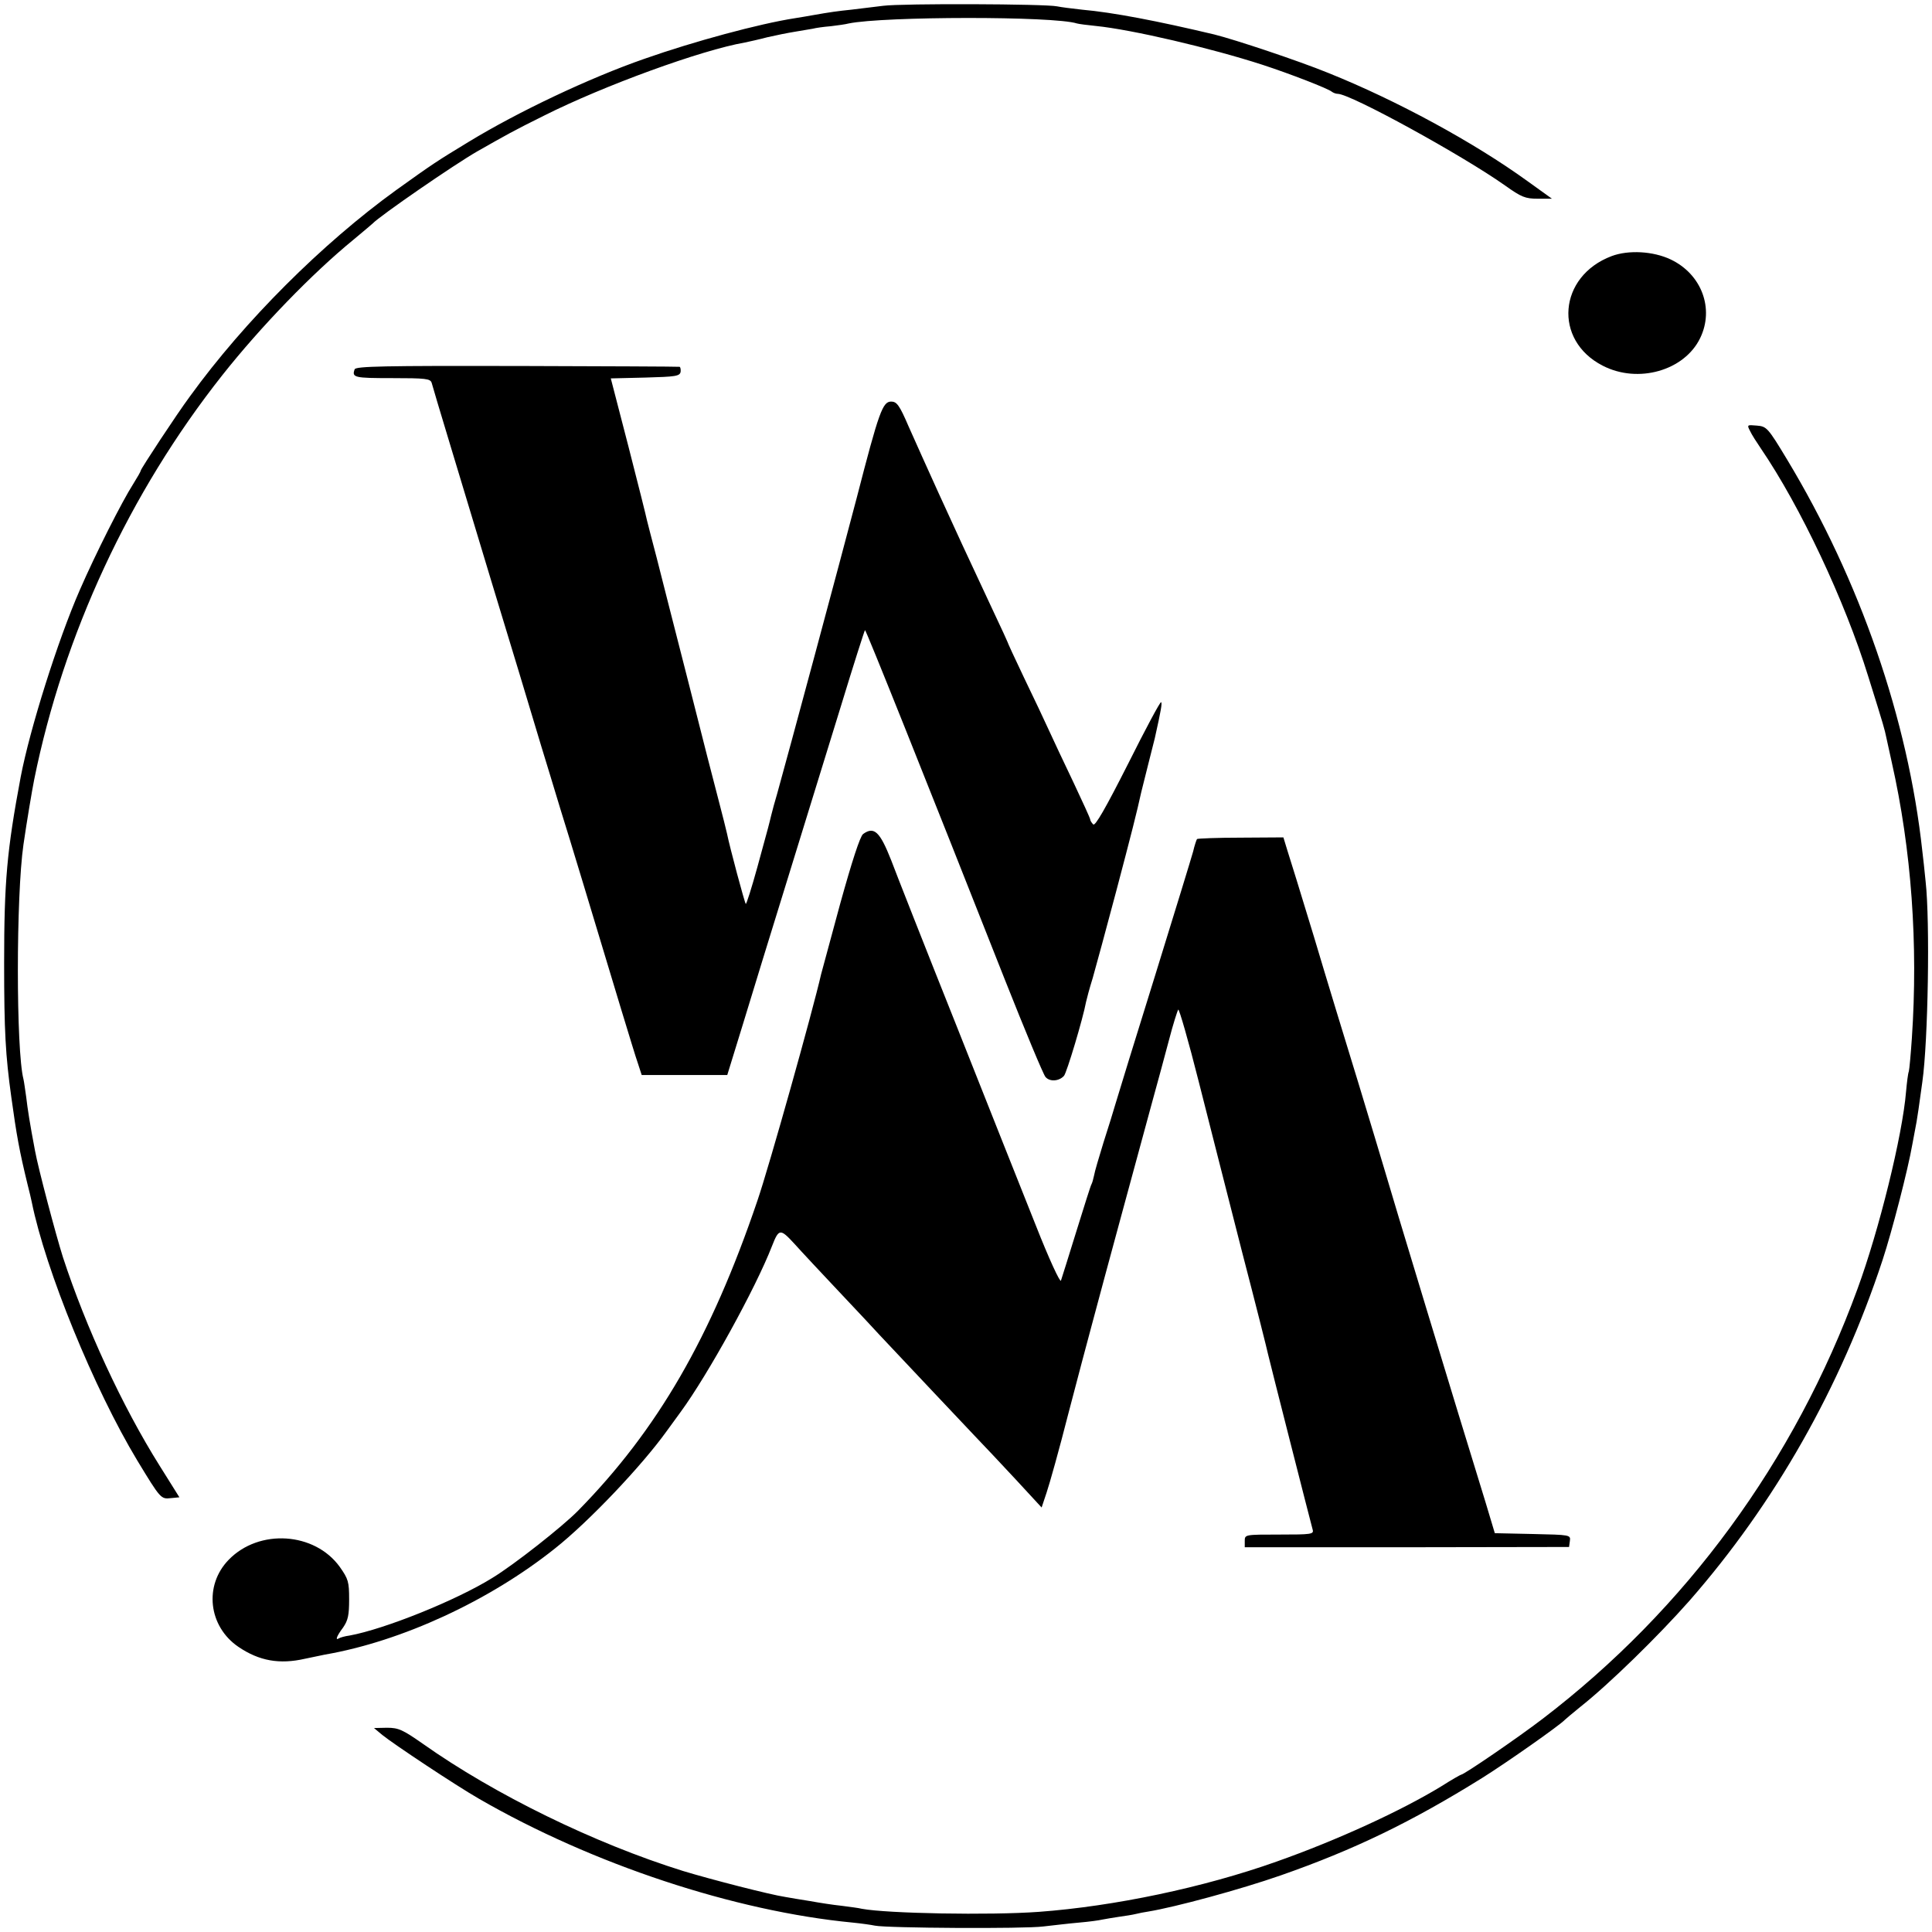
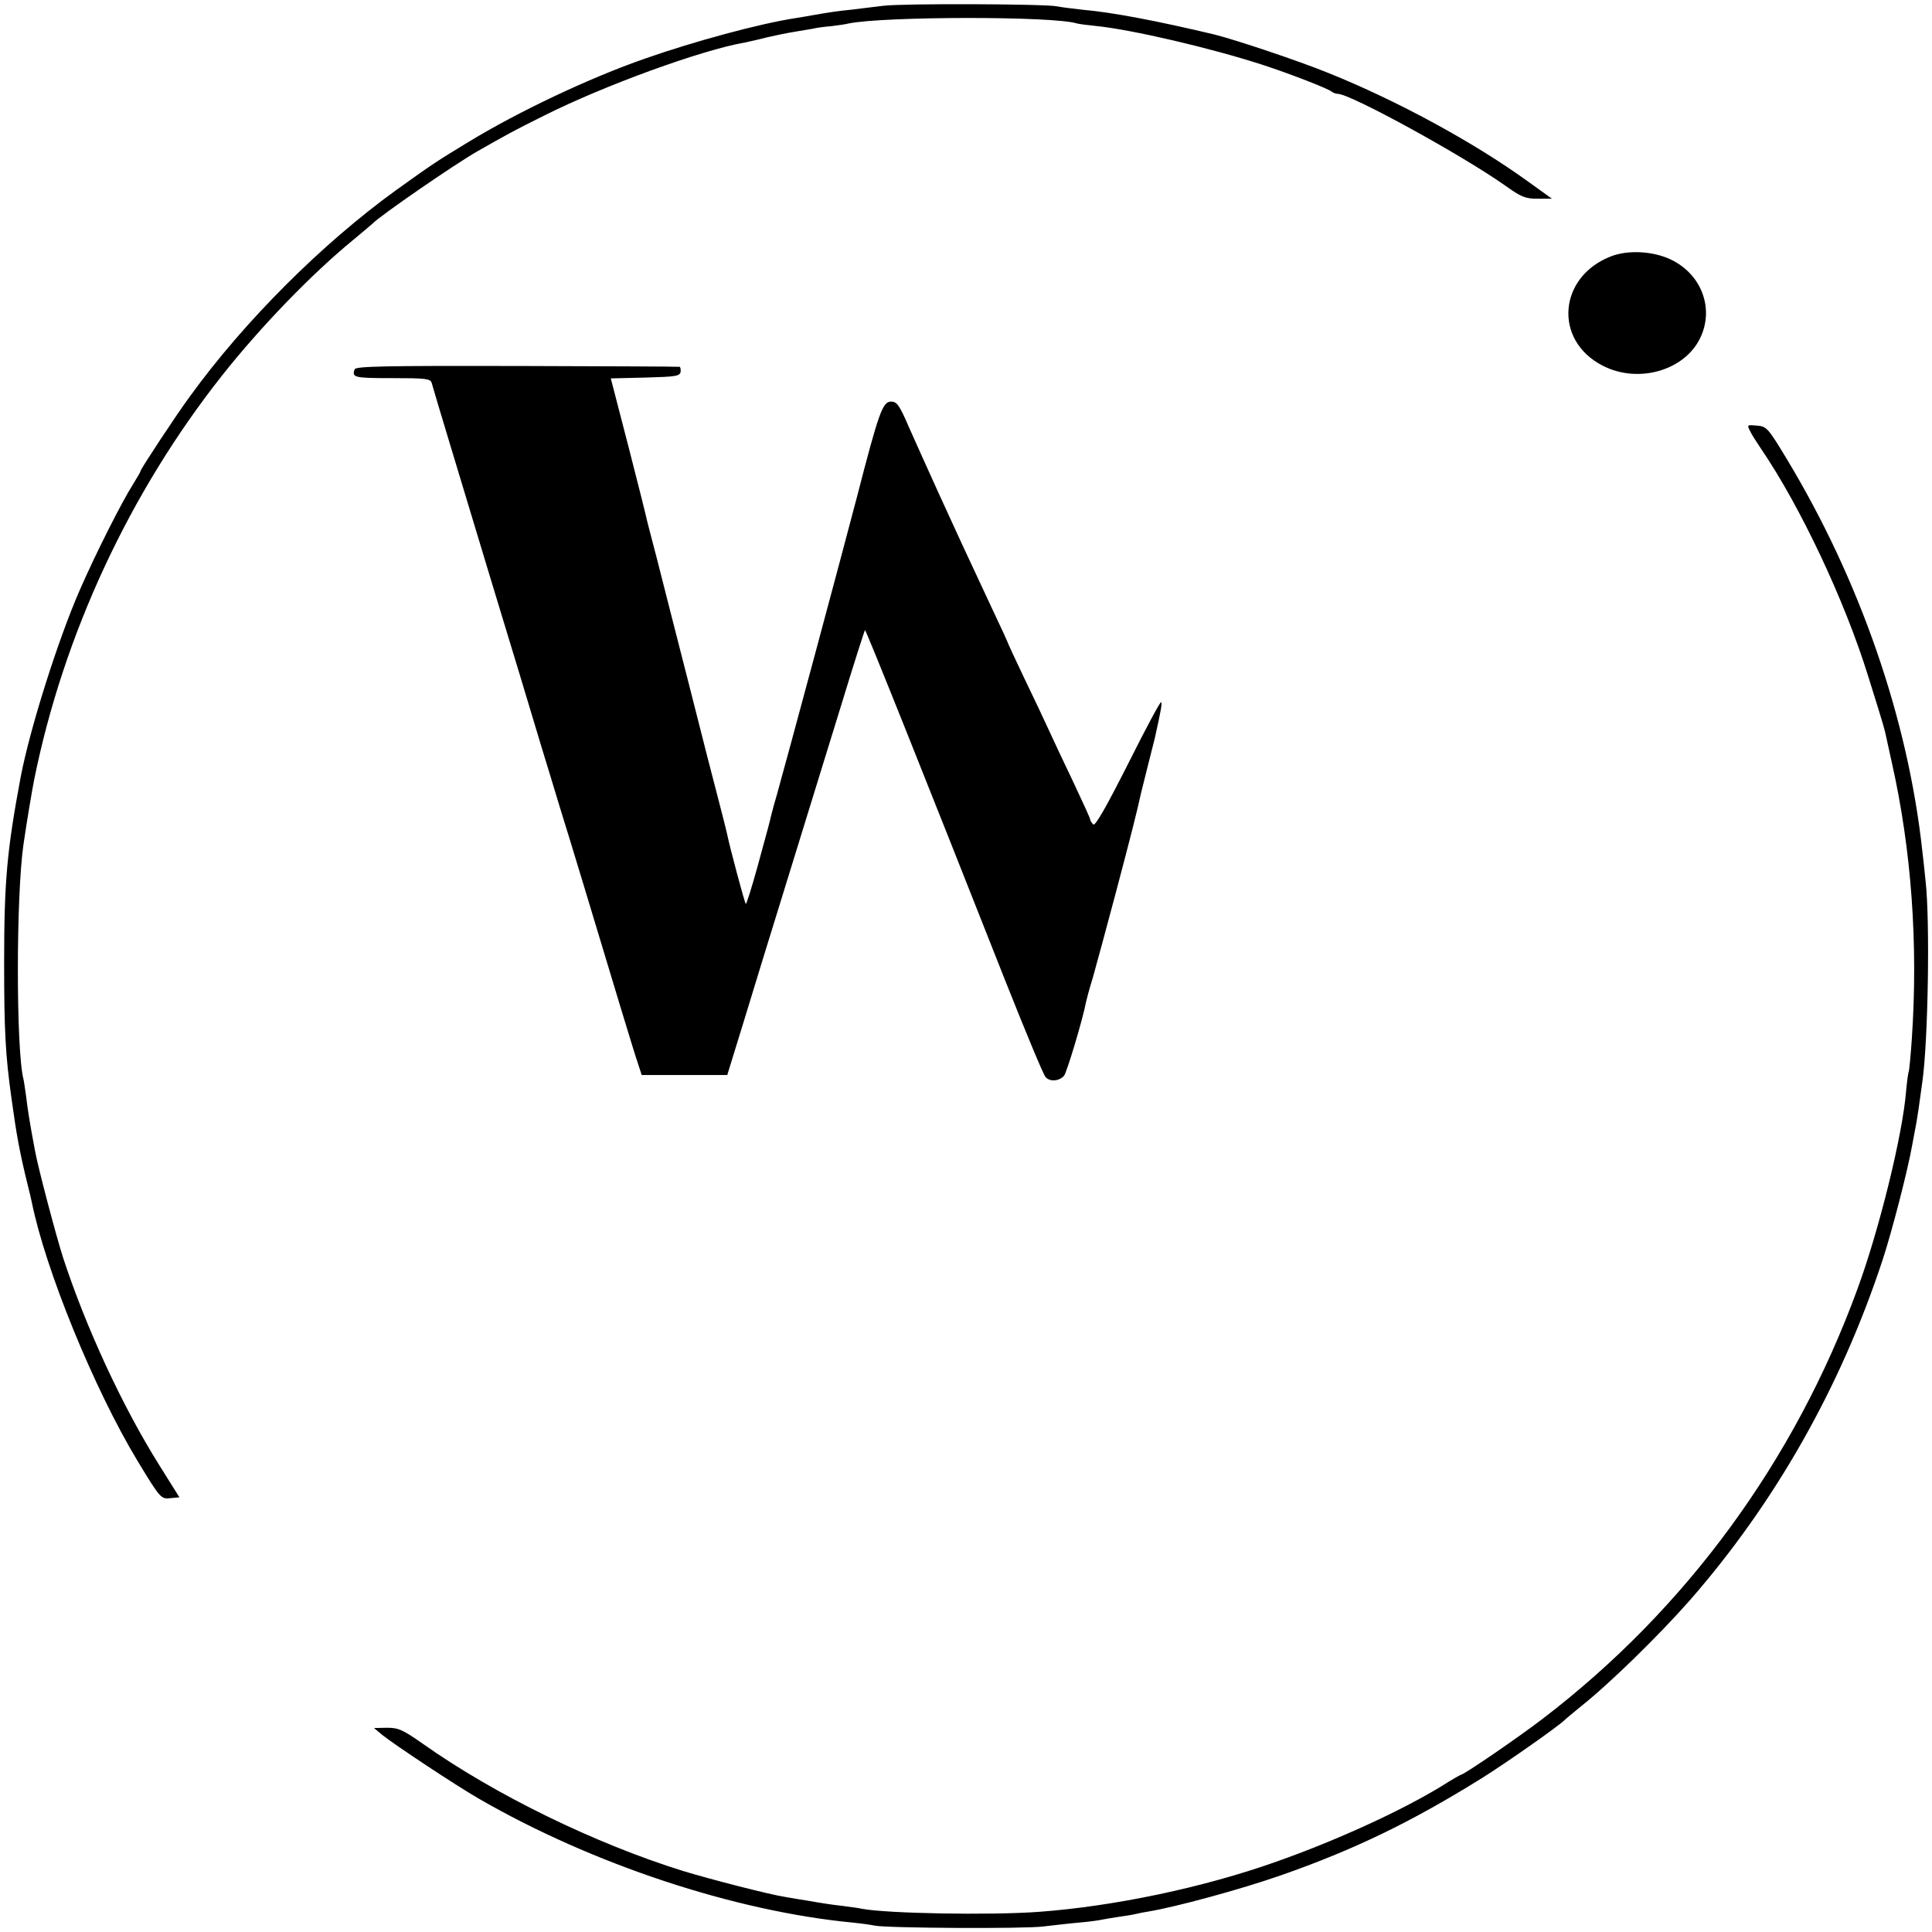
<svg xmlns="http://www.w3.org/2000/svg" version="1.0" viewBox="0 0 700 700">
  <path d="M320 2.1c-3.6.4-8.7 1.1-11.5 1.4-4.9.5-7.8.9-14 2-1.6.3-4.6.8-6.5 1.1-12.9 2-36.6 8.4-54.5 14.7-20.1 7-45.8 19.2-63.7 30.1-11.7 7.1-12.9 7.9-26.3 17.5-26.7 19.3-54.9 47.4-74.6 74.6-4.9 6.6-17.9 26.4-17.9 27 0 .3-1.2 2.4-2.7 4.8-4.1 6.4-13.7 25.4-19.4 38.5-8 18.3-18.1 50.4-21.4 67.7-5 26.7-6 37.9-6 67.5 0 24.6.5 33.4 2.6 48.5C6 411.3 7 416.9 10 429.2c.6 2.4 1.3 5.2 1.5 6.3 5 24.7 22.6 67.7 38.2 93.6 8.5 14 8.6 14.1 12.2 13.7l3.1-.3-7.2-11.5c-13.5-21.5-26.7-50.1-35-75.5-2.6-8.2-9-32.4-10.1-38.5-1.9-10-2.7-15.2-3.2-19.5-.4-2.8-.8-5.7-1-6.5-2.7-10.5-2.7-66.3 0-85 1.2-8.3 3.1-19.6 3.9-23.6C23 230 46.9 178.5 80.5 136c14-17.7 32.7-37 47.5-49.1 3.6-3 6.7-5.6 7-5.9 2.5-2.7 29.6-21.4 38-26.2 10.4-5.9 13-7.4 24.1-12.9 21.7-10.9 57.1-23.8 72.8-26.5 1.4-.3 5.1-1.1 8.1-1.9 3-.7 7.5-1.6 10-2 2.5-.4 5.4-.9 6.5-1.1 1.1-.3 4-.7 6.5-.9 2.5-.3 5.4-.7 6.5-1 12.7-2.6 74.4-2.7 82.7 0 .7.2 3.8.6 6.8.9 13 1.3 41.7 8 60.5 14.1 10.1 3.3 23.7 8.6 25 9.7.5.4 1.5.8 2.2.8 4.6 0 45.2 22.3 60.6 33.2 5.9 4.2 7.3 4.8 11.9 4.8h5.1l-8.9-6.4c-19.5-14.1-47.3-29.2-72.2-39.2-10.8-4.4-33.6-12-41.2-13.9-20.6-4.9-36.7-8-48-9-3.6-.4-7.6-.9-9-1.2-4.2-.9-56.1-1.1-63-.2zm263.9 90.7c-19.3 7.3-21.2 30.5-3.2 39.7 12.8 6.6 29.6 1.8 35.3-10 5.2-10.7.5-23.2-10.7-28.5-6.3-3-15.3-3.5-21.4-1.2z" />
  <path d="M128.5 133.8c-1.1 3-.1 3.2 13.4 3.2 12.4 0 14 .2 14.5 1.7.6 2.4 10.6 35.3 21.6 71.8 9.1 30 12.1 39.7 18 59.5 1.8 5.8 4.9 16.1 7 23 3.7 11.8 10.9 35.7 22 72.5 2.7 8.8 5.4 17.8 6.2 20l1.3 4h31l5.7-18.5c3.1-10.2 10.4-34 16.3-53s14.4-46.8 19.1-61.9c4.6-15.1 8.6-27.6 8.8-27.8.3-.3 22 54 50.7 126.7 7.3 18.4 13.9 34.3 14.7 35.2 1.5 1.8 4.9 1.6 6.7-.4 1-1.1 6.9-20.8 8-26.8.2-.9 1.2-4.8 2.4-8.6 1.1-3.8 4.9-17.9 8.5-31.4 5.6-21.2 7.5-28.7 9.1-36 .2-.8 1.3-5.3 2.5-10s2.3-9 2.4-9.5c2.3-10.3 2.7-12.7 2.3-13.1-.3-.3-5.7 9.8-12 22.4-8.2 16.2-11.9 22.6-12.6 21.9-.6-.6-1.1-1.4-1.1-1.8 0-.4-2.8-6.5-6.1-13.5-3.4-7.1-7.4-15.6-8.9-18.9-1.5-3.3-5.5-11.8-8.9-18.8-3.4-7.1-6.1-13-6.1-13.2 0-.1-2.2-4.9-4.9-10.6-10.3-22-13.5-28.9-20.1-43.4-3.8-8.3-8.6-19.1-10.8-24-3.3-7.7-4.3-9-6.3-9-3.1 0-4.4 3.5-12.5 34.9-5.8 22.2-25.1 93.9-28.8 107.1-.8 2.7-1.8 6.3-2.2 8-.9 3.7-.5 2.3-5 18.7-2.1 7.6-4 13.6-4.2 13.3-.4-.4-5.8-20.5-6.8-25.5-.3-1.4-1.6-6.5-2.9-11.5-1.3-4.9-6.3-24.3-11-43-4.8-18.7-10-39.2-11.6-45.5-1.7-6.3-3.2-12.4-3.5-13.5-.2-1.1-3.2-13.1-6.7-26.7l-6.4-24.7 12.5-.3c11-.3 12.5-.5 12.8-2.1.1-.9-.1-1.8-.4-1.8-.4-.1-26.9-.2-58.9-.3-47.9-.1-58.4.1-58.8 1.2z" />
  <path d="M634.1 156.2c.6 1.3 2.4 4.1 3.9 6.3 14.3 21 30.4 55.1 38.9 82.6 5.9 18.8 5.9 19.1 6.5 21.9.3 1.4 1.2 5.5 2 9.1 7.2 31.9 9.6 66.1 7.3 100.1-.4 5.9-.9 11.3-1.1 12-.3.7-.7 4-1 7.3-1.3 15.9-9.8 50.3-17.6 71.5-22.8 62.4-62.2 116.1-114 155.7-9 6.9-28.6 20.3-29.6 20.3-.2 0-3.4 1.8-7 4.1-14.7 9-38.1 19.7-59.9 27.4-26.4 9.4-58.9 16.2-86.1 18.2-17.9 1.3-54.9.6-64.1-1.1-1.1-.3-4.4-.7-7.4-1.1-3-.3-8.1-1.1-11.4-1.7-3.3-.5-7.3-1.2-9-1.5-5.4-.8-26.8-6.3-37-9.4-32.1-10-68.3-27.7-94.3-46.1-7.3-5.1-8.8-5.8-13-5.8l-4.7.1 3 2.5c4.2 3.4 26.5 18.2 35 23.1 41.2 23.8 92.7 40.8 135.5 44.9 3 .3 6.6.8 8 1.1 4.3.9 54.2 1.2 61 .3 3.6-.4 9.4-1.1 12.9-1.4 3.5-.3 7.3-.8 8.5-1.1 1.1-.2 3.9-.7 6-1 2.1-.3 4.8-.7 6-1 1.2-.3 3.2-.7 4.6-.9 9.8-1.6 33.4-8 48-13.1 26.6-9.3 47.3-19.3 73-35.3 8.8-5.5 28.3-19.2 30-21.1.3-.3 2.8-2.4 5.5-4.6 10.4-8.2 28.3-25.7 39.6-38.5 30.9-35.3 54.8-77.3 70-123.5 3.3-10 9.2-32.7 10.8-42 .6-3.3 1.3-6.9 1.5-8 .3-1.8.9-5.5 2.1-14.5 2.1-14.8 2.8-58.1 1.2-72.5-.4-3.9-.9-8.9-1.2-11.1-5.2-47.9-22.6-98.1-49-141.9-7-11.6-7.4-12-11-12.3-3.5-.3-3.6-.3-2.4 2z" />
-   <path d="M312.7 302.2c-1.1.9-4 9.8-8.3 25.3-3.6 13.2-6.7 24.7-6.9 25.5-3 13.2-18.9 69.9-23.1 82.1-16.8 49.5-36.2 83-65 112.3-5.6 5.7-23.1 19.5-31 24.3-13 8.1-39.1 18.6-51.8 20.9-1.6.2-3.3.7-3.8 1-1.4.9-.9-.7 1.5-3.9 1.8-2.6 2.2-4.5 2.2-10.2 0-6.4-.3-7.4-3.4-11.8-9.1-12.6-29.2-13.9-40.2-2.6-9.1 9.3-7.4 24.2 3.5 31.6 7.5 5.1 14.9 6.4 24.1 4.3 2.2-.5 5.5-1.1 7.2-1.5 27.8-4.8 59.6-19.5 83.3-38.4 12.4-9.8 31.6-30.1 40.5-42.5 1.1-1.5 3.4-4.7 5.1-7 9.9-13.5 27.2-44.9 33.1-60.1 2.5-6.4 3-6.4 8-1 2.5 2.8 9.8 10.6 16.3 17.5s13.1 13.9 14.6 15.6c11.2 11.9 30.7 32.6 34.7 36.8 2.7 2.8 9.2 9.7 14.5 15.4l9.6 10.4 1.8-5.4c1-2.9 4.6-15.7 7.8-28.3 3.3-12.7 7.2-27.3 8.6-32.5 4.1-15.5 18.3-67.6 21.8-80.5 1.8-6.6 4.6-16.7 6.1-22.5 1.5-5.8 3.1-10.8 3.4-11.2.3-.4 3.7 11.3 7.4 26s10.8 42.4 15.7 61.7c5 19.2 9.2 35.9 9.4 37 .6 2.7 15.6 61.6 16.2 63.7.5 1.7-.5 1.8-12 1.8-12.5 0-12.6 0-12.6 2.3v2.3h58.8l58.7-.1.3-2.2c.3-2.2.1-2.2-13.4-2.5l-13.8-.3-3.3-11c-10.6-34.3-34.2-112.1-36.9-121.5-.7-2.5-4.9-16.2-9.2-30.5-4.4-14.3-11.7-38.2-16.1-53-4.5-14.9-8.9-29-9.7-31.5l-1.4-4.6-15.5.1c-8.4 0-15.6.3-15.8.5-.2.3-.9 2.3-1.4 4.5-.6 2.2-6.8 22.4-13.8 45-7 22.5-13.4 43.2-14.2 46-.8 2.7-2.8 9.3-4.5 14.5-1.6 5.2-3.2 10.6-3.4 11.9-.3 1.4-.7 2.8-.9 3.1-.3.4-2.7 8.1-5.5 17.1-2.8 9-5.3 17.1-5.6 17.9-.3.8-4.3-7.8-9.1-20-4.7-11.8-17.8-44.7-29-73-11.3-28.3-21.8-55-23.4-59.3-4.1-10.4-6.2-12.4-10.2-9.5z" />
</svg>